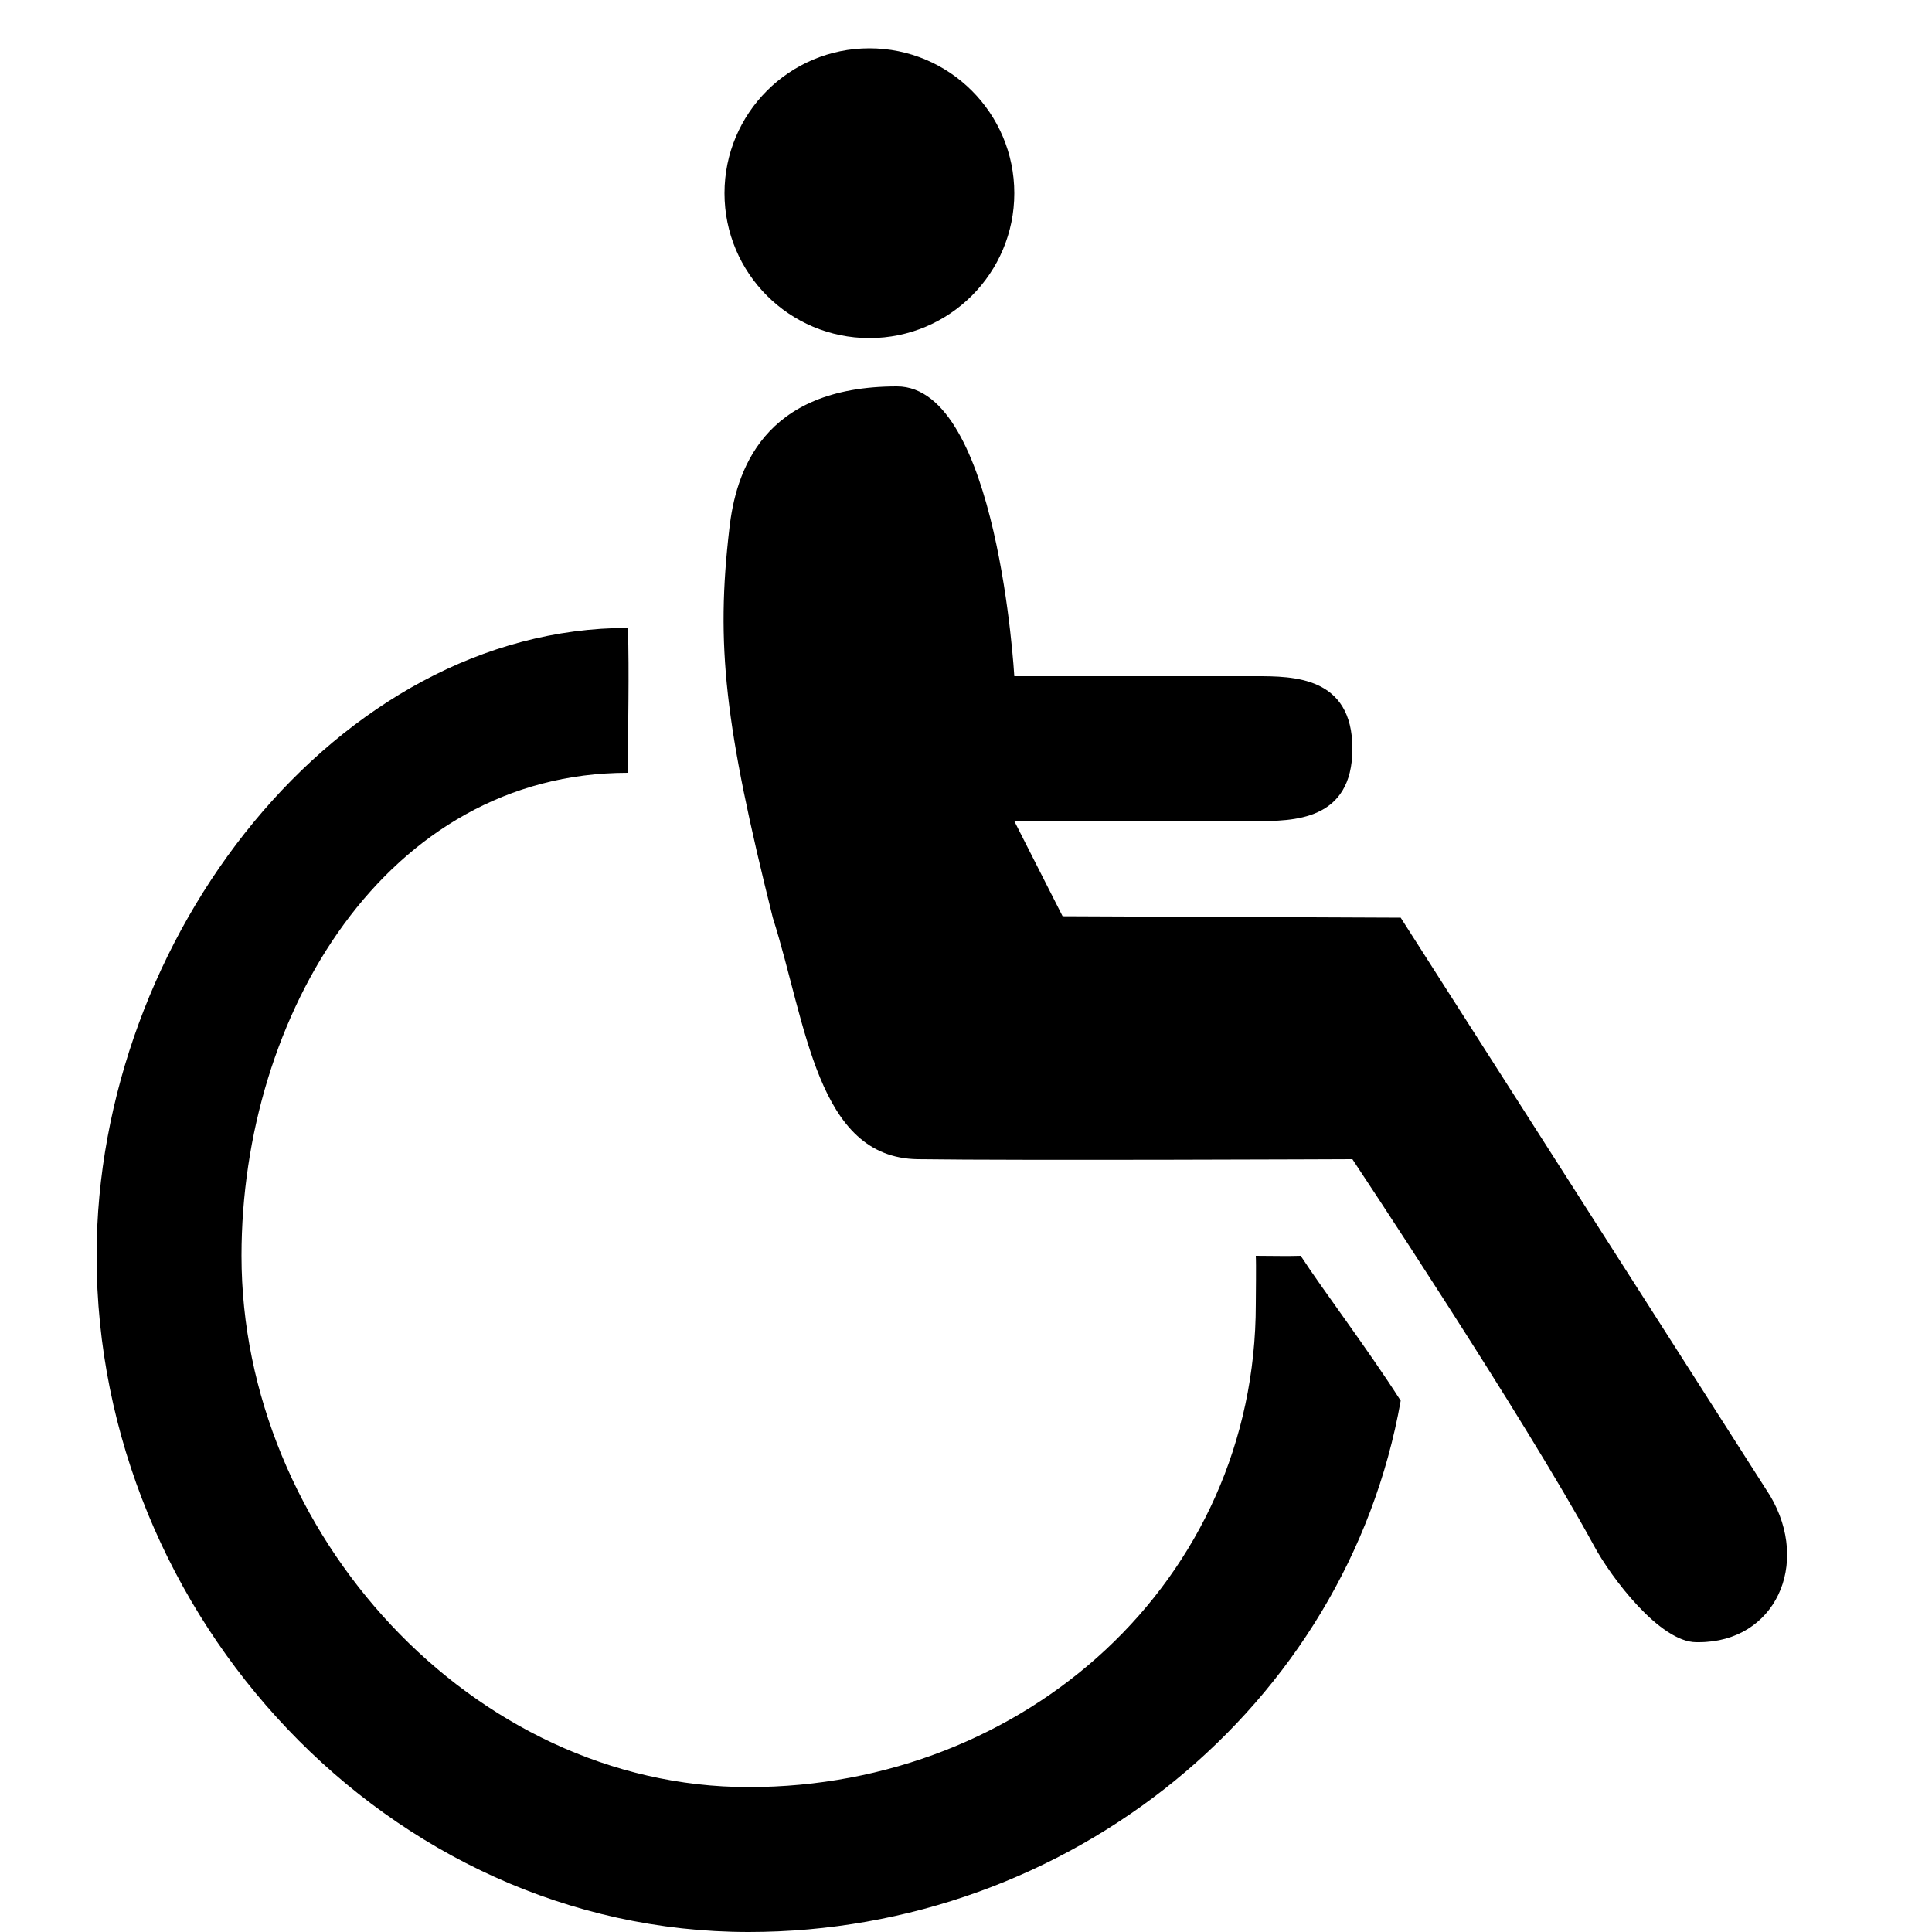
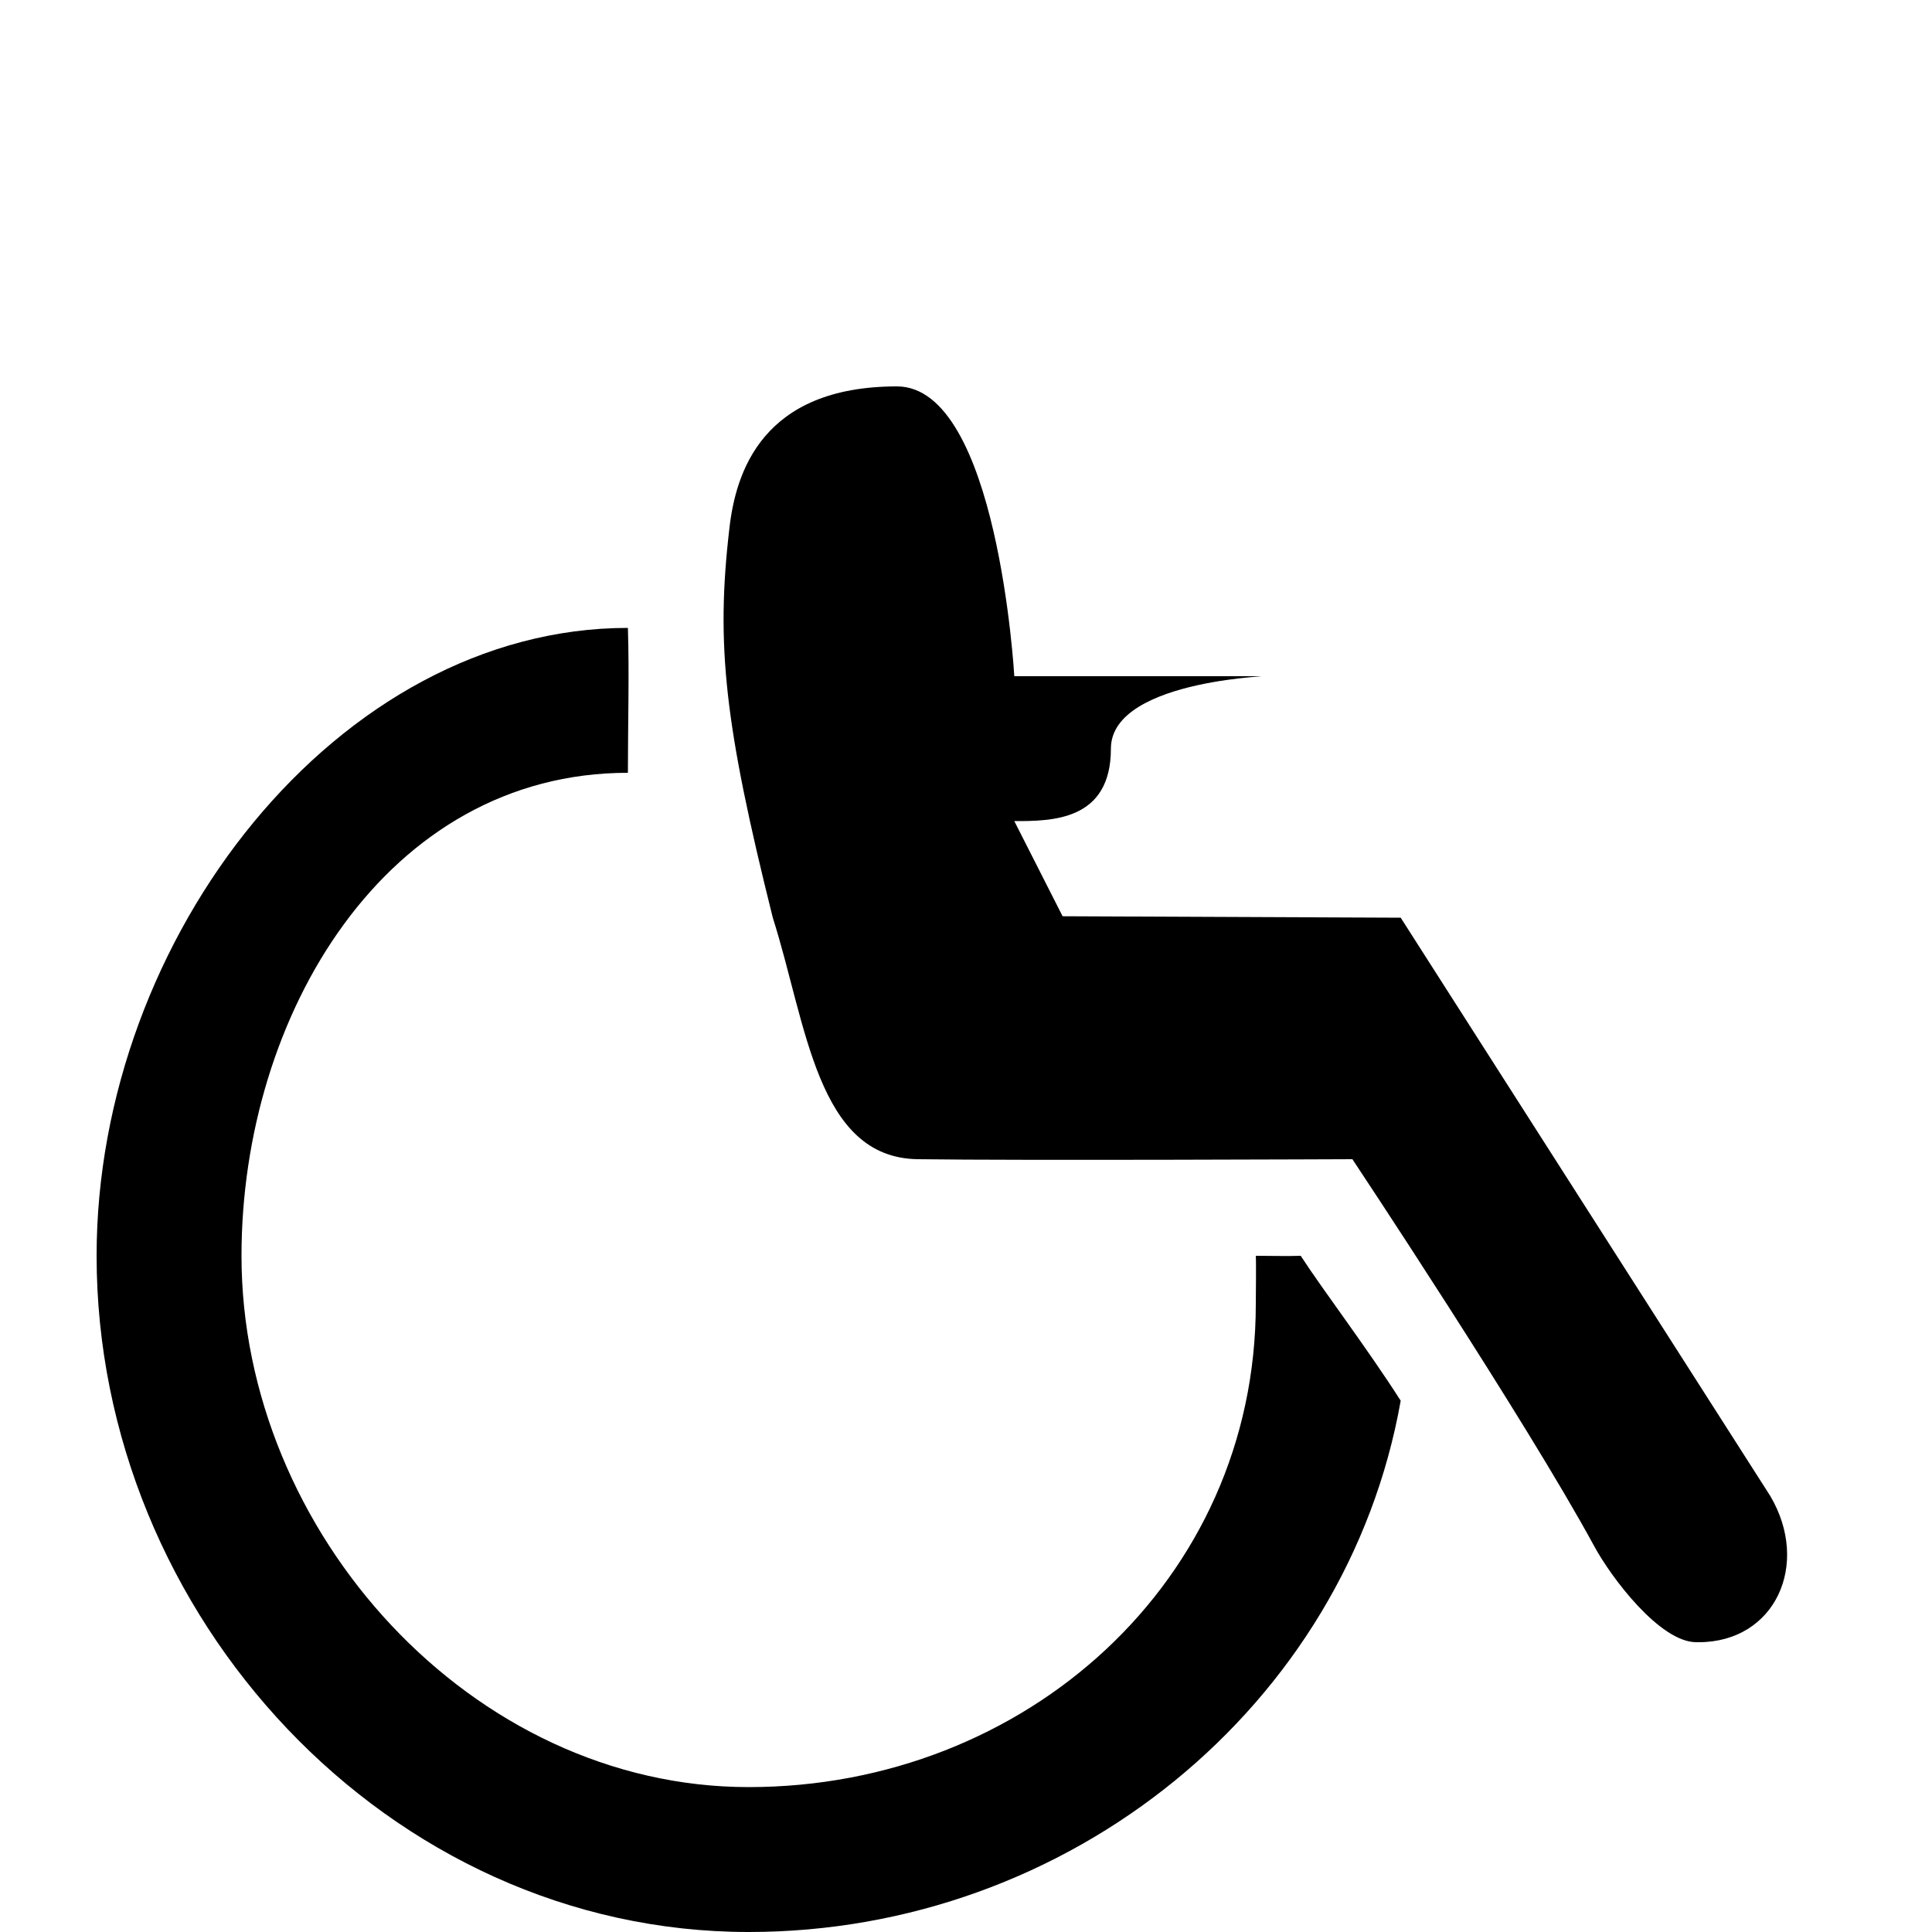
<svg xmlns="http://www.w3.org/2000/svg" version="1.1" id="Layer_2" x="0px" y="0px" viewBox="0 0 40 40" style="enable-background:new 0 0 40 40;" xml:space="preserve">
  <g>
-     <path d="M36.65,30.97L29,19l-7-0.03L21,17h5c0.77,0,2,0,2-1.5S26.77,14,26,14h-5c0,0-0.34-6-2.43-6c-2.79,0-3.34,1.78-3.47,2.95   C14.82,13.35,15,15,16,19c0.7,2.2,0.91,4.97,3,5c2.09,0.03,9,0,9,0s3.57,5.37,5,8c0.36,0.67,1.37,2,2.12,2h0.05   C36.75,34,37.49,32.39,36.65,30.97z" />
-     <circle cx="18" cy="4" r="3" />
+     <path d="M36.65,30.97L29,19l-7-0.03L21,17c0.77,0,2,0,2-1.5S26.77,14,26,14h-5c0,0-0.34-6-2.43-6c-2.79,0-3.34,1.78-3.47,2.95   C14.82,13.35,15,15,16,19c0.7,2.2,0.91,4.97,3,5c2.09,0.03,9,0,9,0s3.57,5.37,5,8c0.36,0.67,1.37,2,2.12,2h0.05   C36.75,34,37.49,32.39,36.65,30.97z" />
    <path d="M26,26c0.01,0.16,0,0.83,0,1c0,5.73-4.77,10-10.5,10S5,31.73,5,26c0-4.99,3-10,8-10c0-1,0.03-2.06,0-3C7,13,2,19.4,2,26   c0,7.46,6.04,14,13.5,14c6.64,0,12.38-4.68,13.5-11c-0.71-1.11-1.61-2.29-2.07-3C26.62,26.01,26.4,26,26,26z" />
  </g>
</svg>